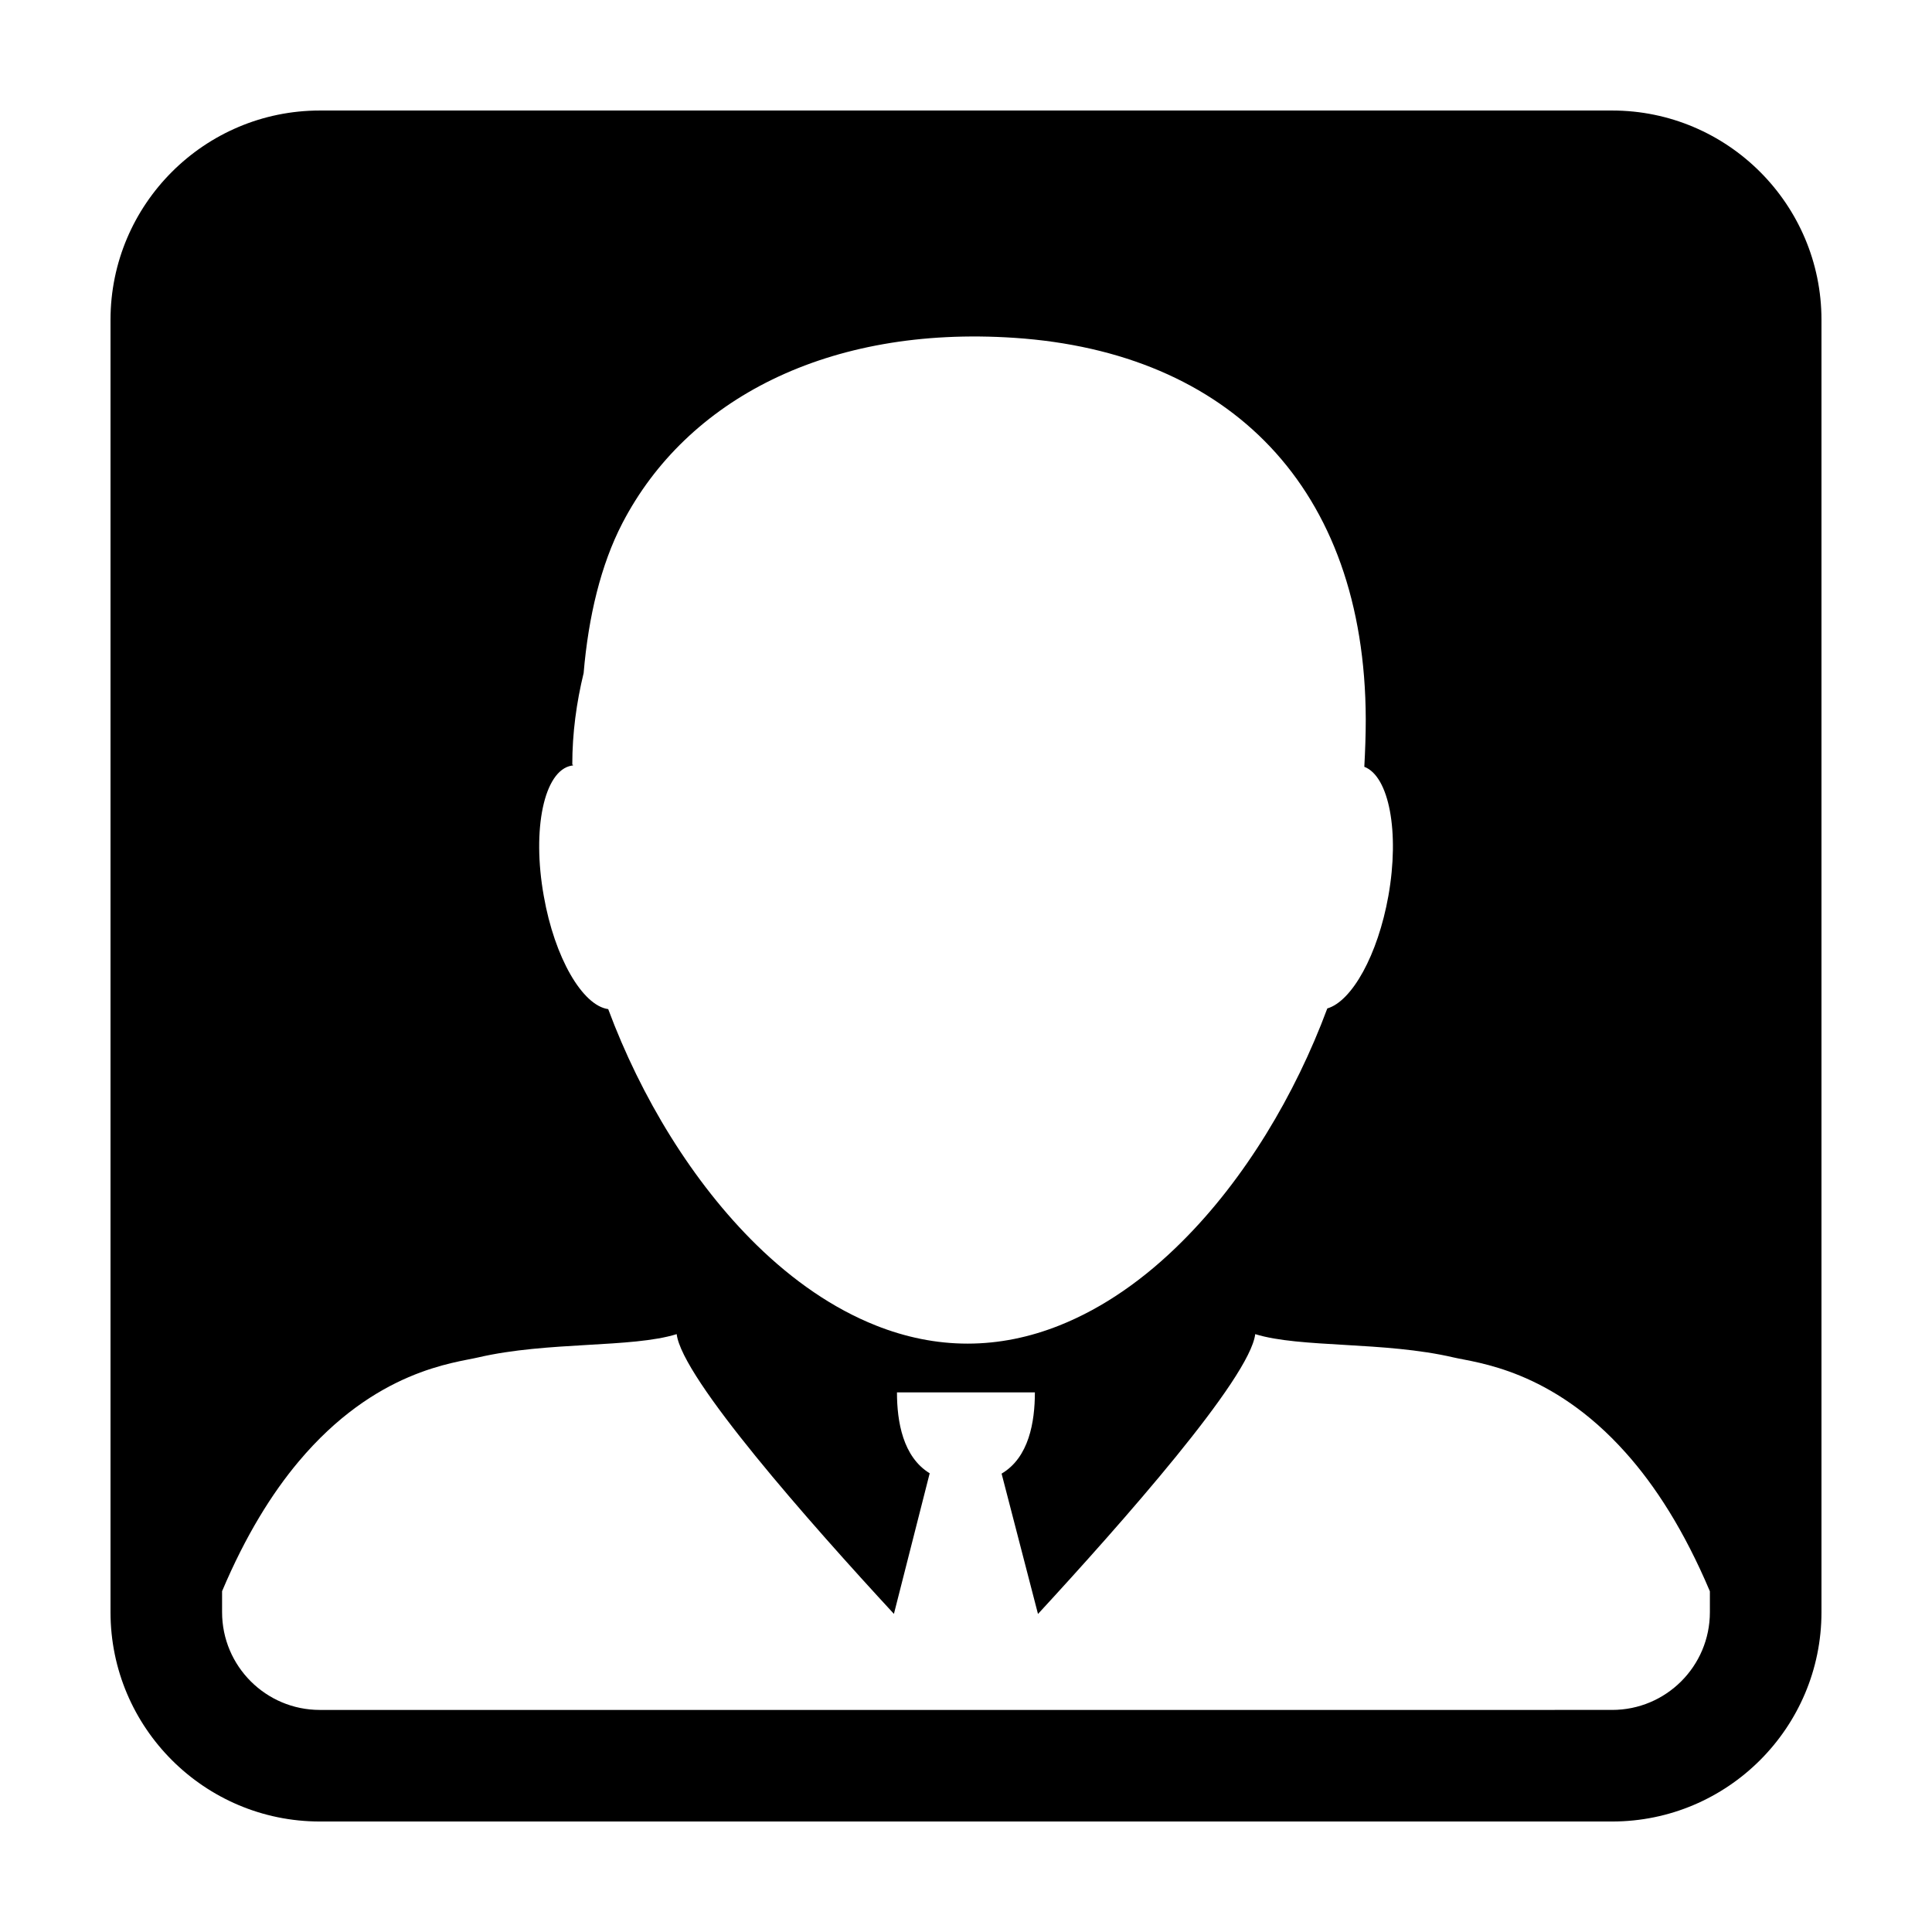
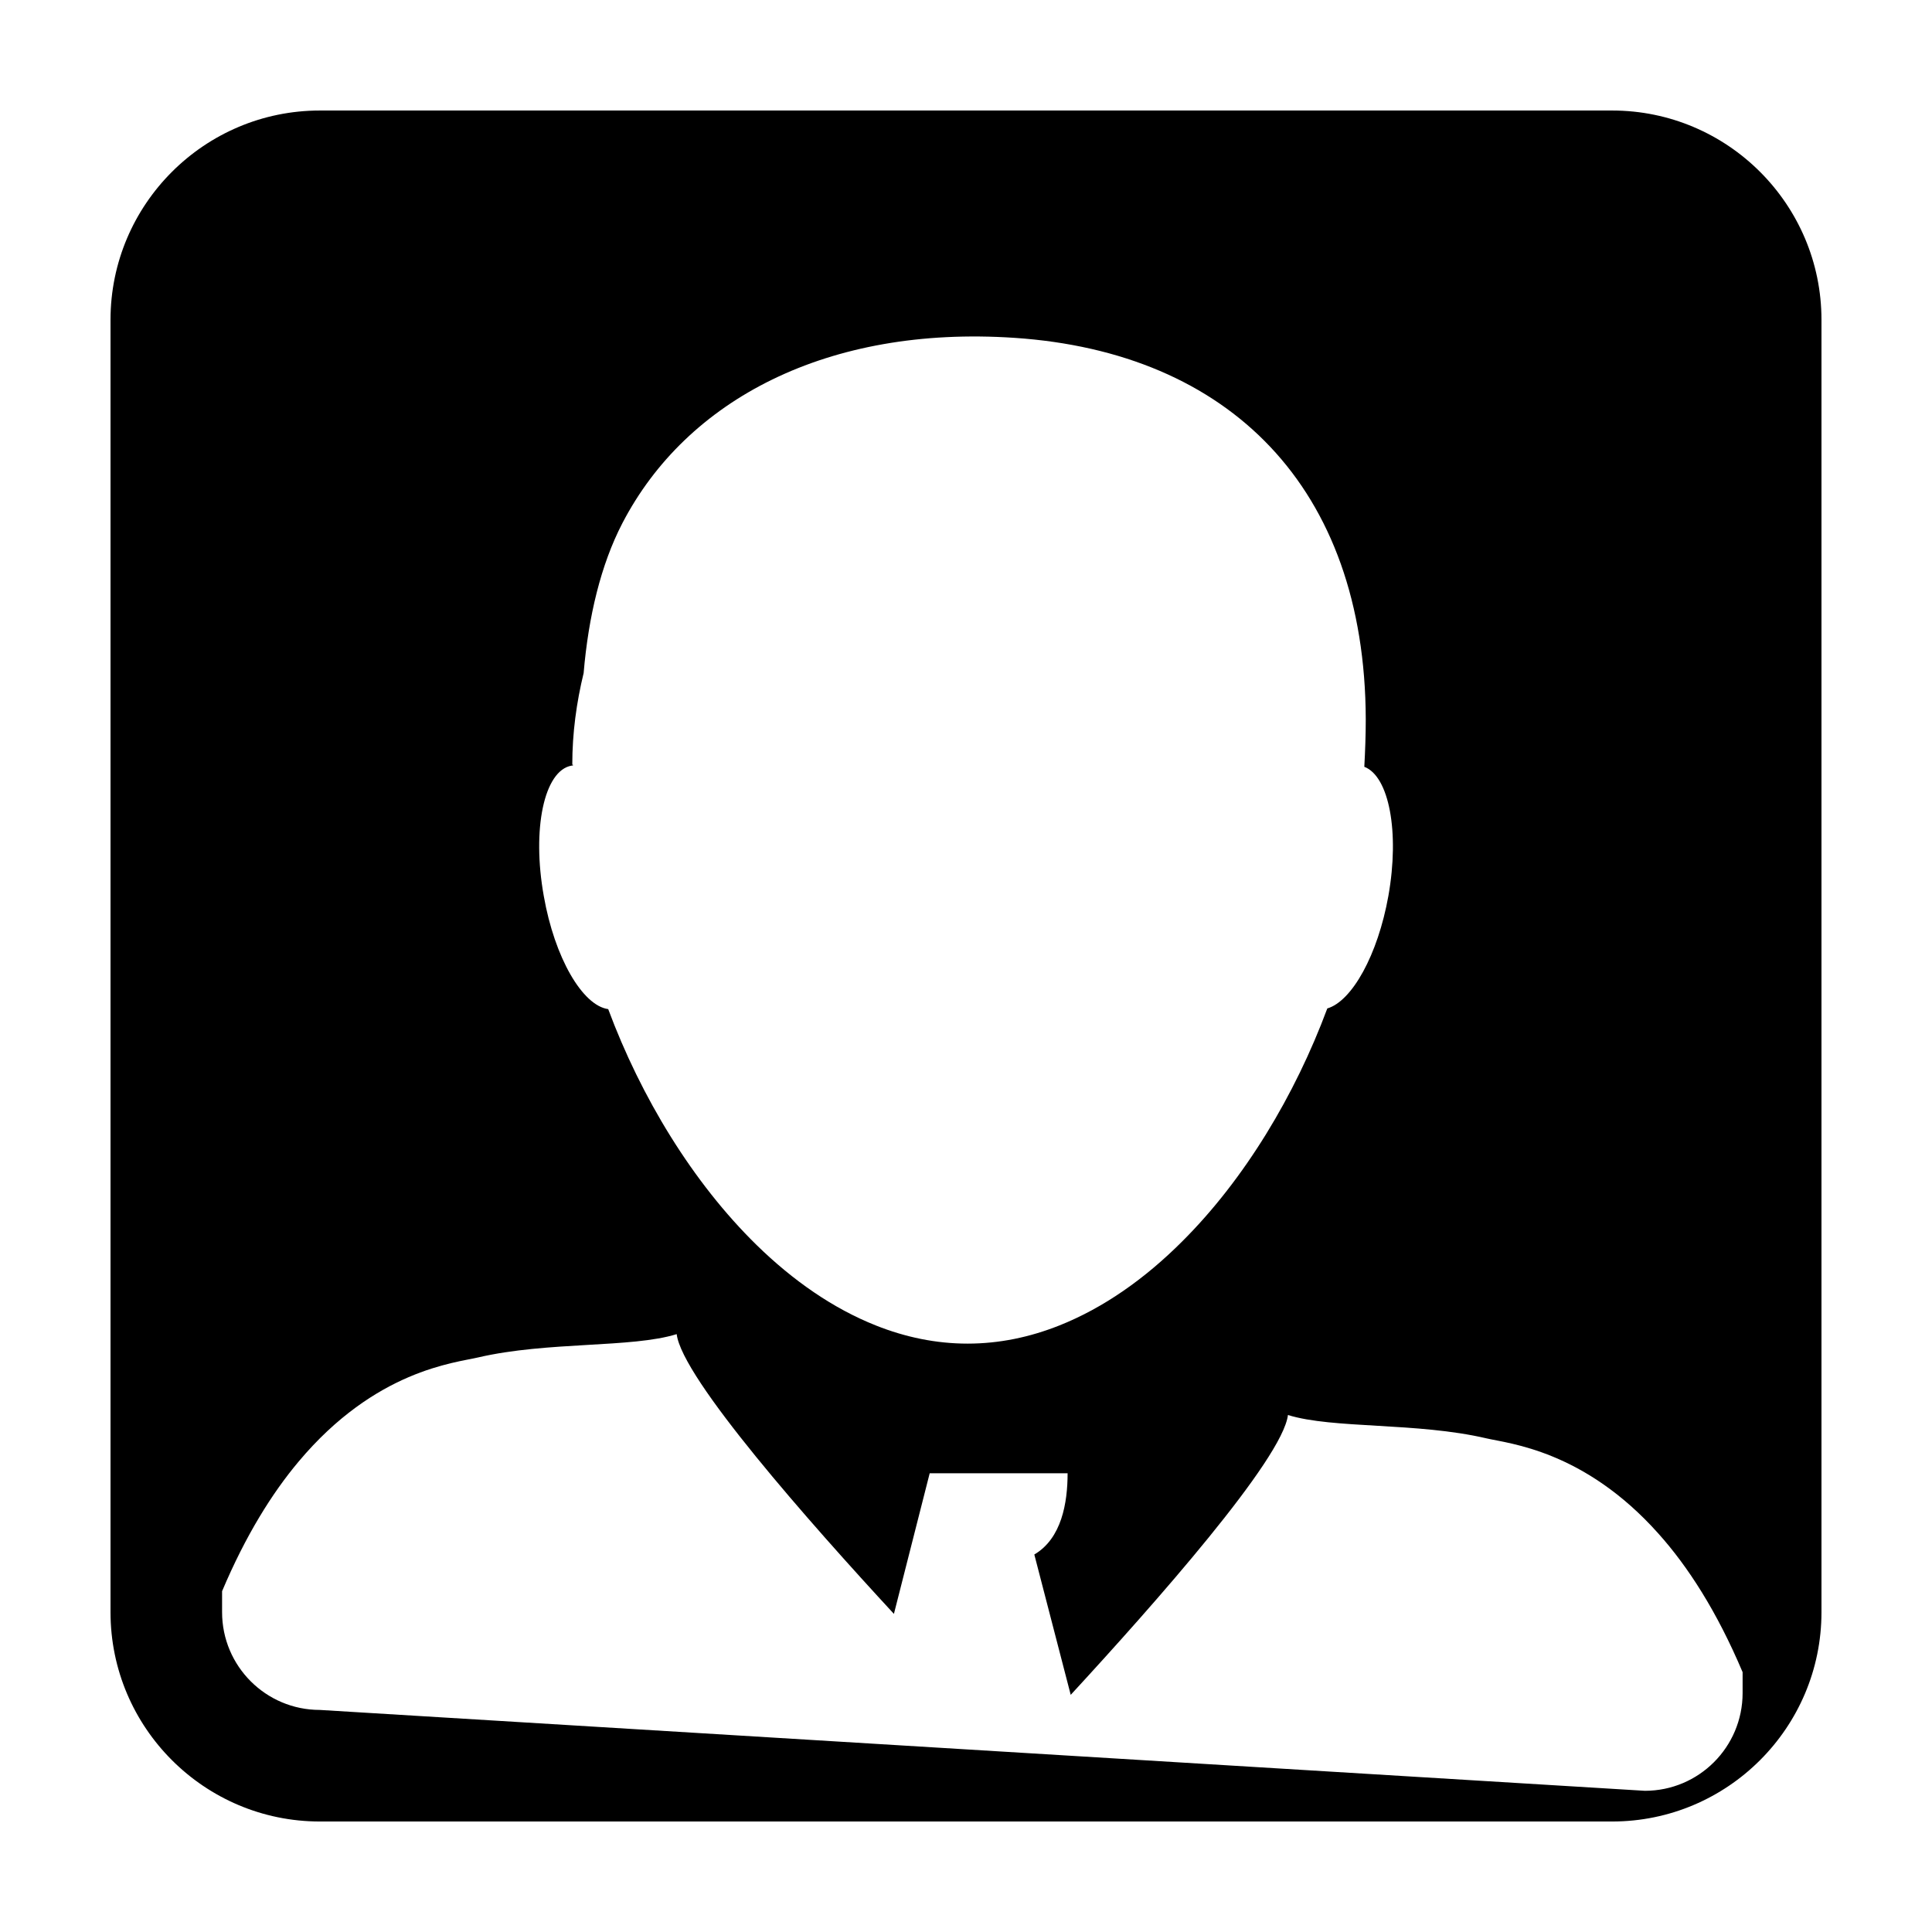
<svg xmlns="http://www.w3.org/2000/svg" fill="#000000" width="800px" height="800px" version="1.1" viewBox="144 144 512 512">
-   <path d="m571.24 173.29h-342.48c-30.586 0-55.473 24.883-55.473 55.465v342.49c0 30.59 24.887 55.473 55.473 55.473h342.48c30.586 0 55.469-24.883 55.469-55.473v-342.49c0-30.582-24.883-55.465-55.469-55.465zm-275.77 173.61c0.109-0.012 0.23-0.031 0.363-0.039 0.004-0.074 0.012-0.137 0.012-0.211h-0.184c0-8.379 1.109-16.473 3.008-24.277 1.266-14.938 4.555-28.723 10.27-39.727 17-32.742 54.355-52.43 103.91-49.113 56.844 3.812 92.902 39.562 93.09 101.06 0 4.293-0.16 8.465-0.383 12.617 6.555 2.492 9.395 17.277 6.375 34.238-2.801 15.637-9.648 27.887-16.184 29.801-8.52 22.918-21.875 45.219-38.426 61.711-9.855 9.879-20.867 17.648-32.602 22.309-7.812 3.109-15.945 4.805-24.305 4.805-8.363 0-16.504-1.707-24.289-4.805-11.352-4.504-21.984-11.91-31.594-21.301-16.957-16.59-30.676-39.215-39.352-62.539-6.812-0.938-14.203-13.598-17.074-29.98-3.191-17.801 0.102-33.27 7.363-34.547zm-66.711 250.25c-14.305 0-25.906-11.602-25.906-25.906v-5.559c6.246-14.773 13.215-25.938 20.285-34.352 20.367-24.277 41.406-26.145 47.57-27.598 18.426-4.289 40.707-2.457 52.621-6.176 1.387 11.672 35.328 50.055 57.57 74.137l9.48-37.262c-7.09-4.328-8.672-13.664-8.672-21.434h36.547c0 7.836-1.578 17.262-8.82 21.527l9.645 37.191c22.223-24.105 56.156-62.461 57.57-74.16 11.898 3.703 34.188 1.879 52.602 6.188 6 1.402 25.867 3.148 45.578 25.242 7.769 8.664 15.469 20.547 22.309 36.723v5.531c0 14.305-11.598 25.906-25.902 25.906z" />
+   <path d="m571.24 173.29h-342.48c-30.586 0-55.473 24.883-55.473 55.465v342.49c0 30.59 24.887 55.473 55.473 55.473h342.48c30.586 0 55.469-24.883 55.469-55.473v-342.49c0-30.582-24.883-55.465-55.469-55.465zm-275.77 173.61c0.109-0.012 0.23-0.031 0.363-0.039 0.004-0.074 0.012-0.137 0.012-0.211h-0.184c0-8.379 1.109-16.473 3.008-24.277 1.266-14.938 4.555-28.723 10.27-39.727 17-32.742 54.355-52.43 103.91-49.113 56.844 3.812 92.902 39.562 93.09 101.06 0 4.293-0.16 8.465-0.383 12.617 6.555 2.492 9.395 17.277 6.375 34.238-2.801 15.637-9.648 27.887-16.184 29.801-8.52 22.918-21.875 45.219-38.426 61.711-9.855 9.879-20.867 17.648-32.602 22.309-7.812 3.109-15.945 4.805-24.305 4.805-8.363 0-16.504-1.707-24.289-4.805-11.352-4.504-21.984-11.91-31.594-21.301-16.957-16.59-30.676-39.215-39.352-62.539-6.812-0.938-14.203-13.598-17.074-29.98-3.191-17.801 0.102-33.27 7.363-34.547zm-66.711 250.25c-14.305 0-25.906-11.602-25.906-25.906v-5.559c6.246-14.773 13.215-25.938 20.285-34.352 20.367-24.277 41.406-26.145 47.57-27.598 18.426-4.289 40.707-2.457 52.621-6.176 1.387 11.672 35.328 50.055 57.57 74.137l9.48-37.262h36.547c0 7.836-1.578 17.262-8.82 21.527l9.645 37.191c22.223-24.105 56.156-62.461 57.57-74.16 11.898 3.703 34.188 1.879 52.602 6.188 6 1.402 25.867 3.148 45.578 25.242 7.769 8.664 15.469 20.547 22.309 36.723v5.531c0 14.305-11.598 25.906-25.902 25.906z" />
</svg>